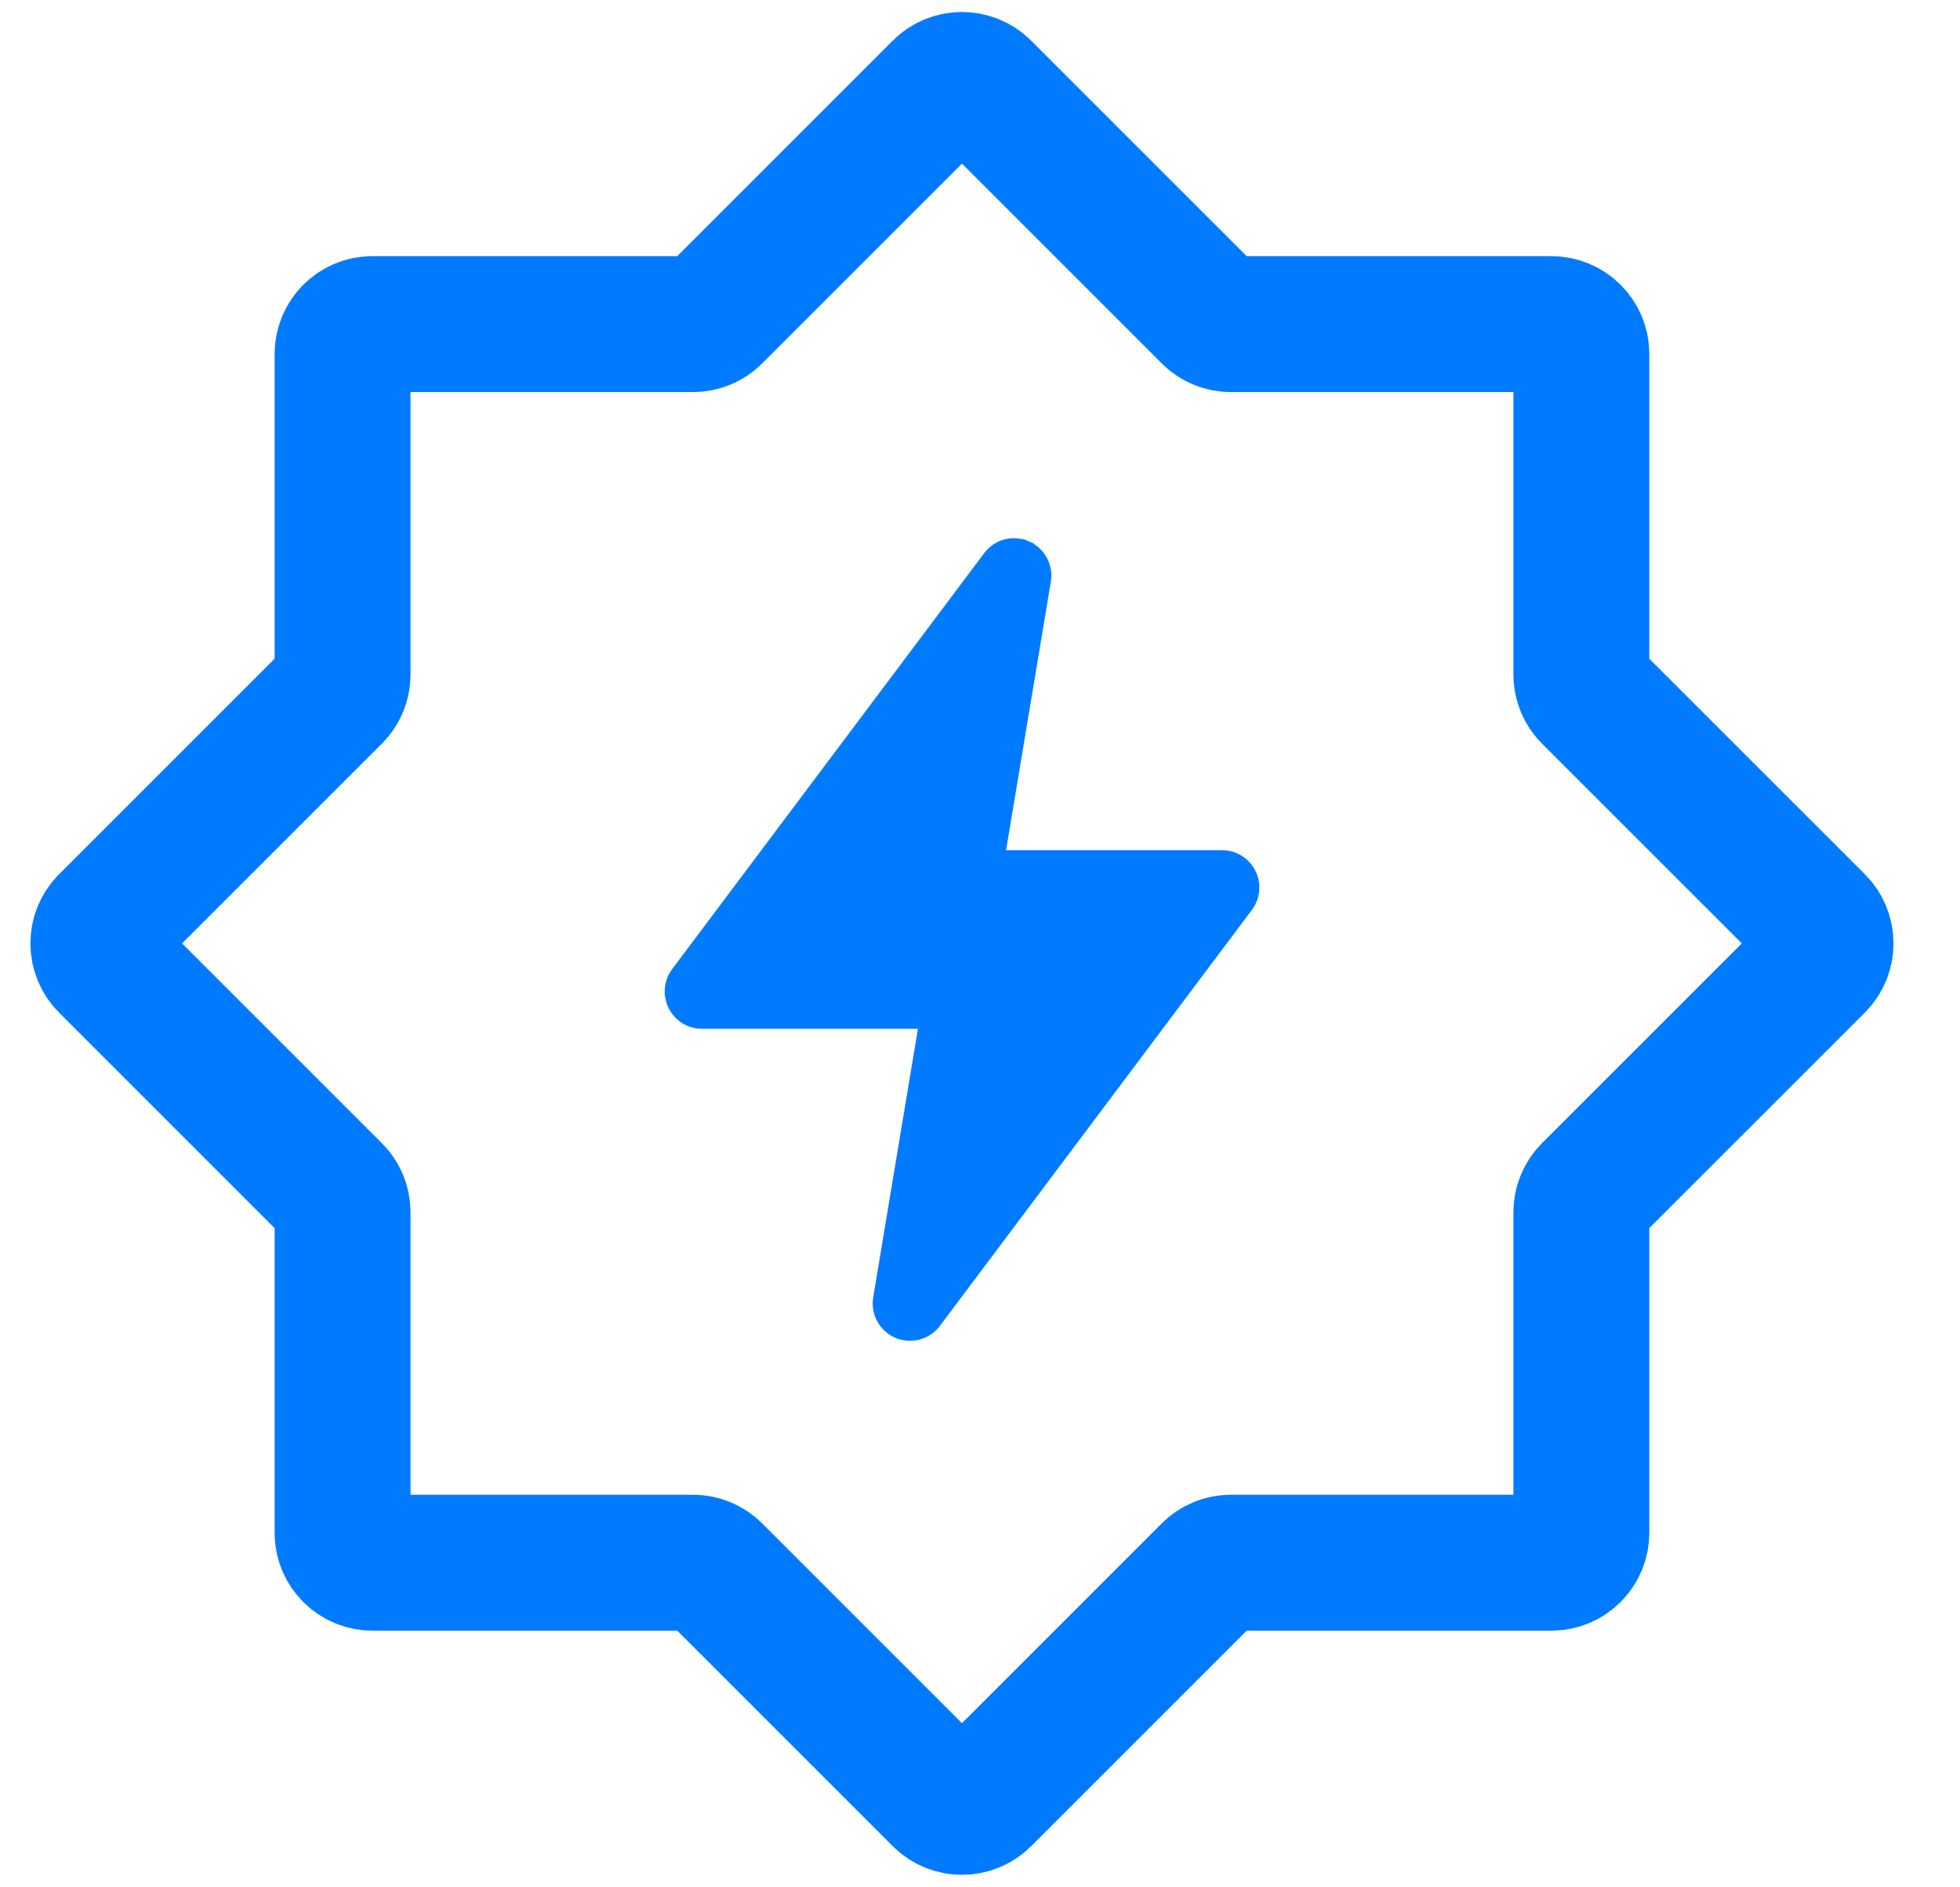
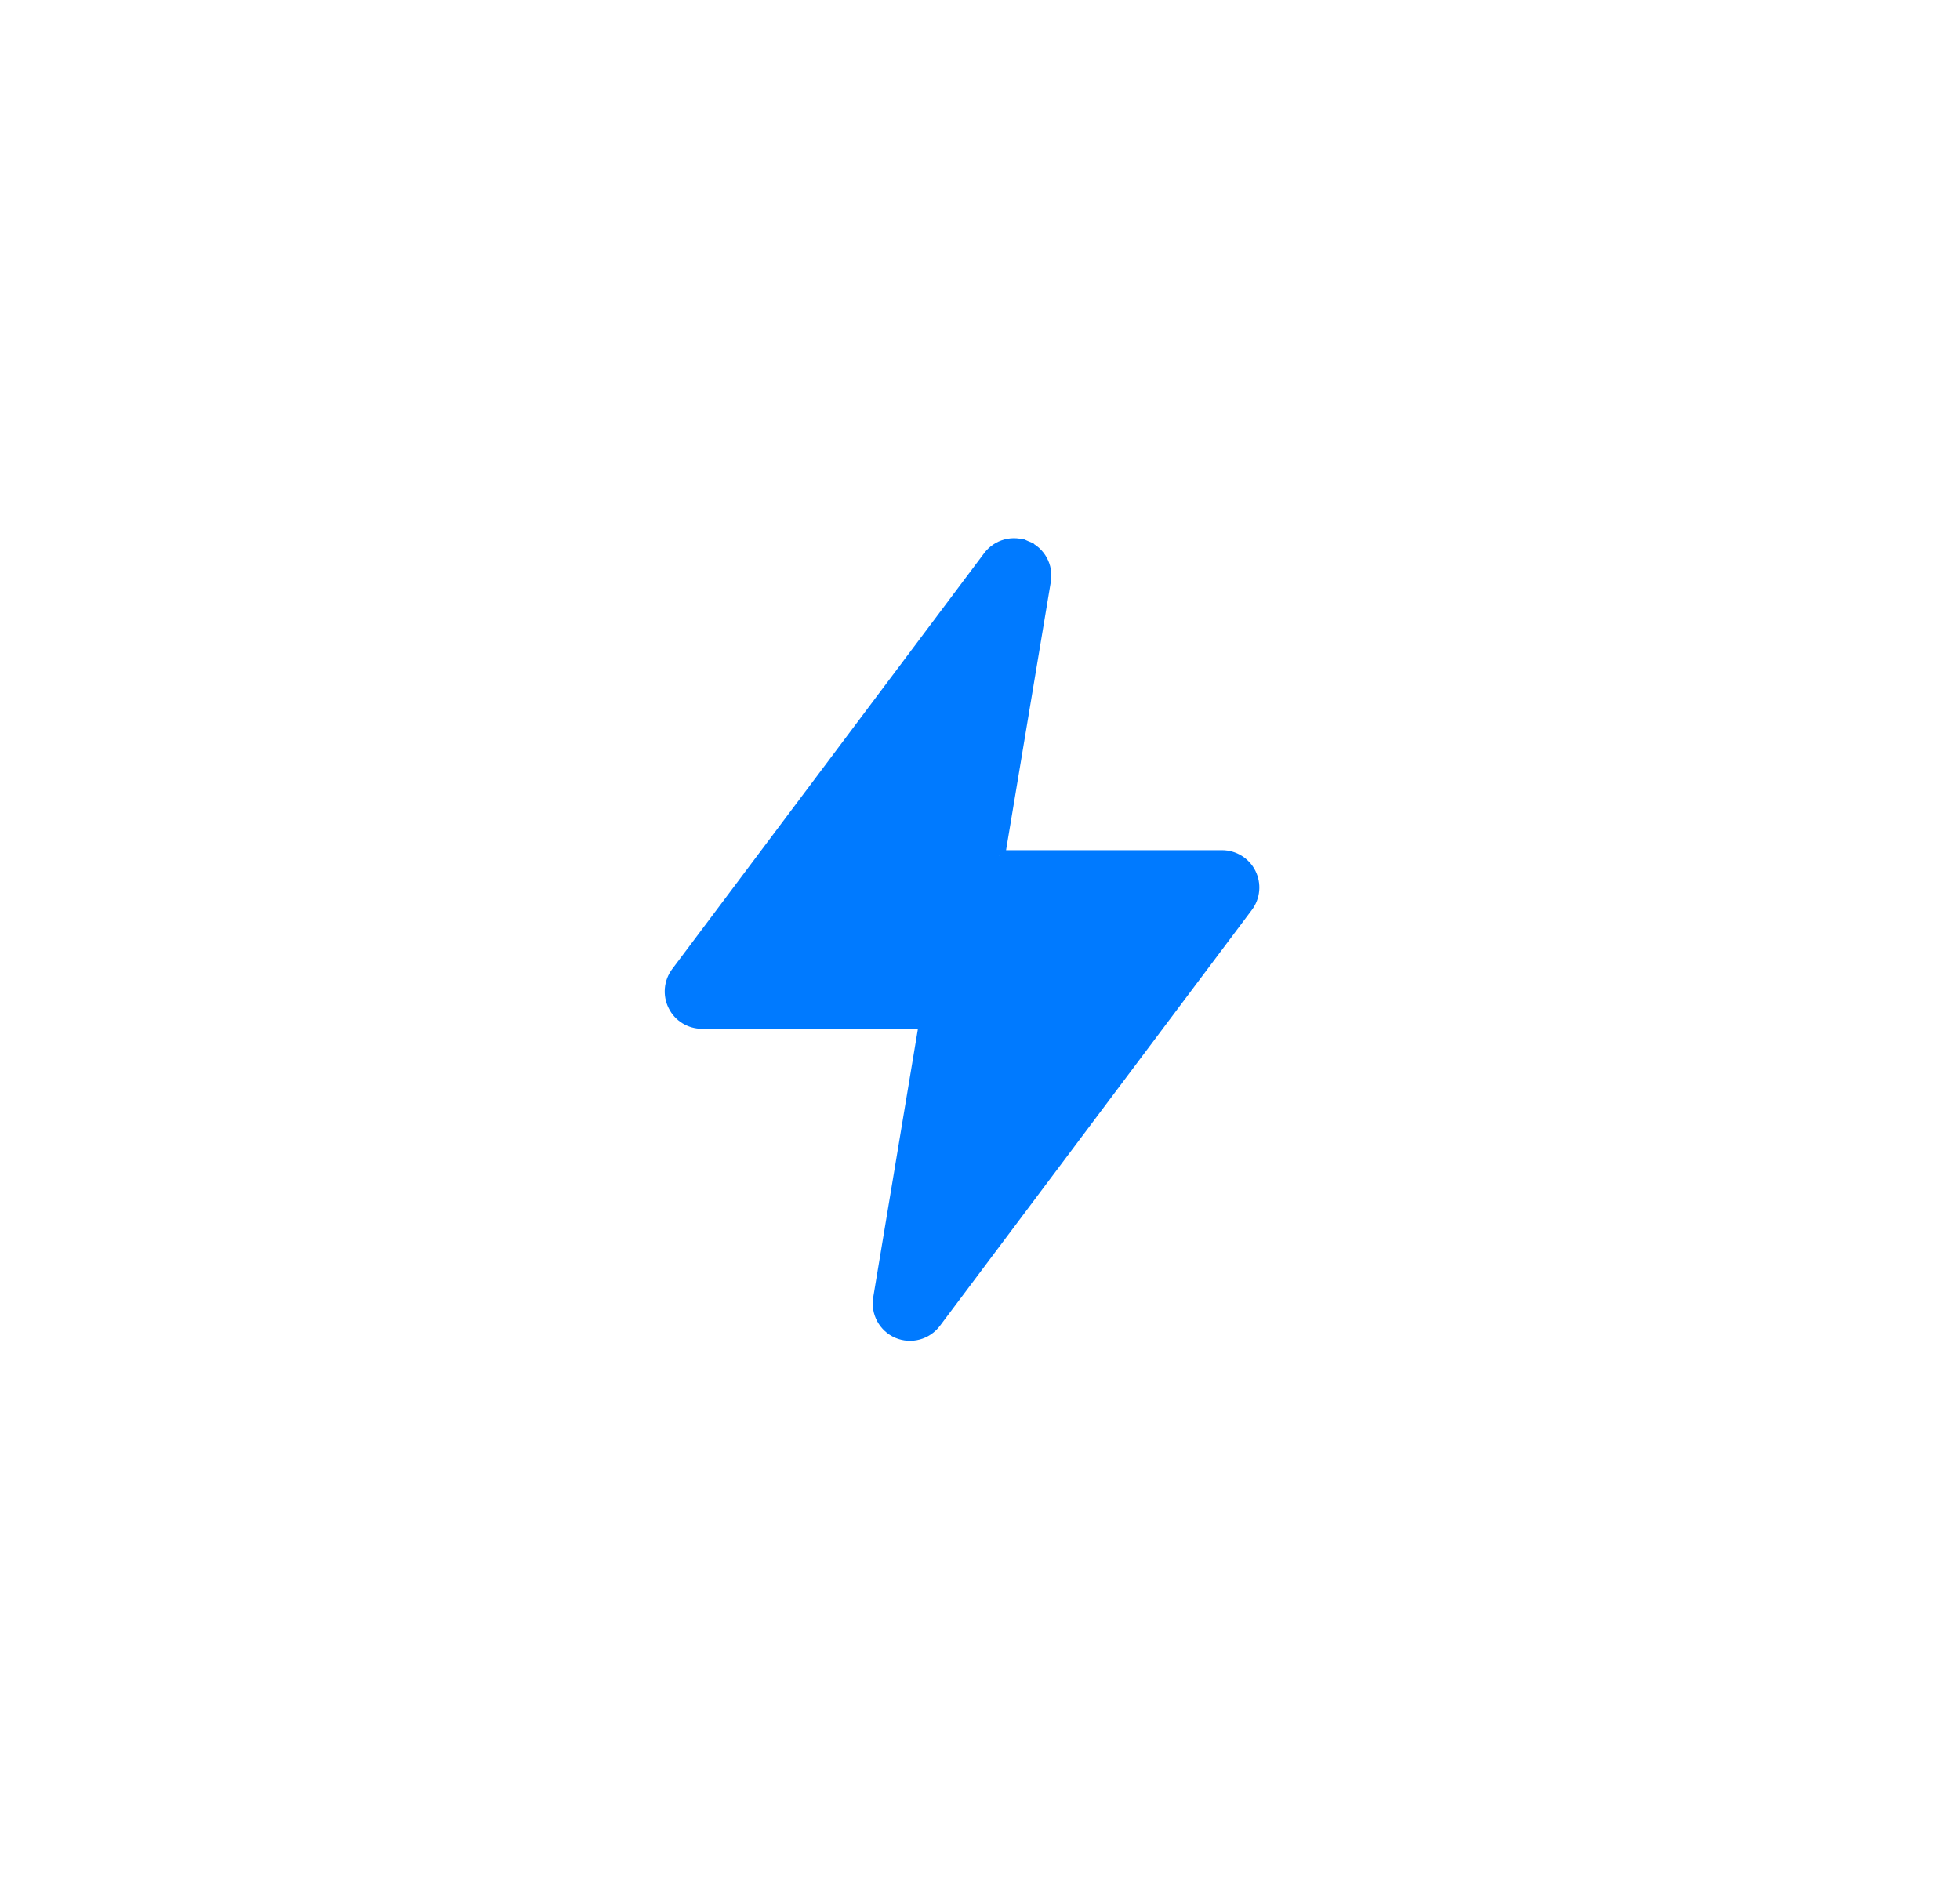
<svg xmlns="http://www.w3.org/2000/svg" width="27" height="26" viewBox="0 0 27 26" fill="none">
-   <path d="M21.904 9.583C21.827 9.506 21.784 9.401 21.784 9.292V4.877C21.784 4.649 21.599 4.465 21.372 4.465H16.956C16.847 4.465 16.742 4.422 16.665 4.344L13.543 1.222C13.382 1.061 13.121 1.061 12.96 1.222L9.838 4.344C9.761 4.422 9.656 4.465 9.547 4.465H5.131C4.903 4.465 4.719 4.649 4.719 4.877V9.292C4.719 9.401 4.676 9.506 4.598 9.583L1.476 12.705C1.315 12.866 1.315 13.127 1.476 13.288L4.598 16.41C4.676 16.487 4.719 16.592 4.719 16.701V21.116C4.719 21.344 4.903 21.528 5.131 21.528H9.547C9.656 21.528 9.761 21.572 9.838 21.649L12.96 24.771C13.121 24.932 13.382 24.932 13.543 24.771L16.665 21.649C16.742 21.572 16.847 21.528 16.956 21.528H21.372C21.599 21.528 21.784 21.344 21.784 21.116V16.701C21.784 16.592 21.827 16.487 21.904 16.41L25.027 13.288C25.188 13.127 25.188 12.866 25.027 12.705L21.904 9.583Z" stroke="#007AFF" stroke-width="1.872" />
-   <path d="M13.767 11.79L14.399 8C14.432 7.802 14.325 7.607 14.14 7.528L14.11 7.599L14.14 7.528C13.955 7.448 13.74 7.506 13.62 7.667L9.322 13.397L9.322 13.397C9.223 13.53 9.207 13.706 9.281 13.854L9.281 13.854C9.354 14.002 9.505 14.095 9.671 14.095H12.737L12.106 17.885C12.073 18.084 12.18 18.279 12.364 18.358L12.364 18.358C12.549 18.437 12.764 18.379 12.885 18.219L17.183 12.488C17.282 12.356 17.298 12.179 17.224 12.031C17.15 11.883 16.999 11.79 16.834 11.79H13.767Z" fill="#007AFF" stroke="#007AFF" stroke-width="0.156" />
+   <path d="M13.767 11.79L14.399 8C14.432 7.802 14.325 7.607 14.14 7.528L14.11 7.599L14.14 7.528C13.955 7.448 13.74 7.506 13.62 7.667L9.322 13.397L9.322 13.397C9.223 13.53 9.207 13.706 9.281 13.854L9.281 13.854C9.354 14.002 9.505 14.095 9.671 14.095H12.737L12.106 17.885C12.073 18.084 12.18 18.279 12.364 18.358L12.364 18.358C12.549 18.437 12.764 18.379 12.885 18.219L17.183 12.488C17.282 12.356 17.298 12.179 17.224 12.031C17.15 11.883 16.999 11.79 16.834 11.79H13.767" fill="#007AFF" stroke="#007AFF" stroke-width="0.156" />
</svg>